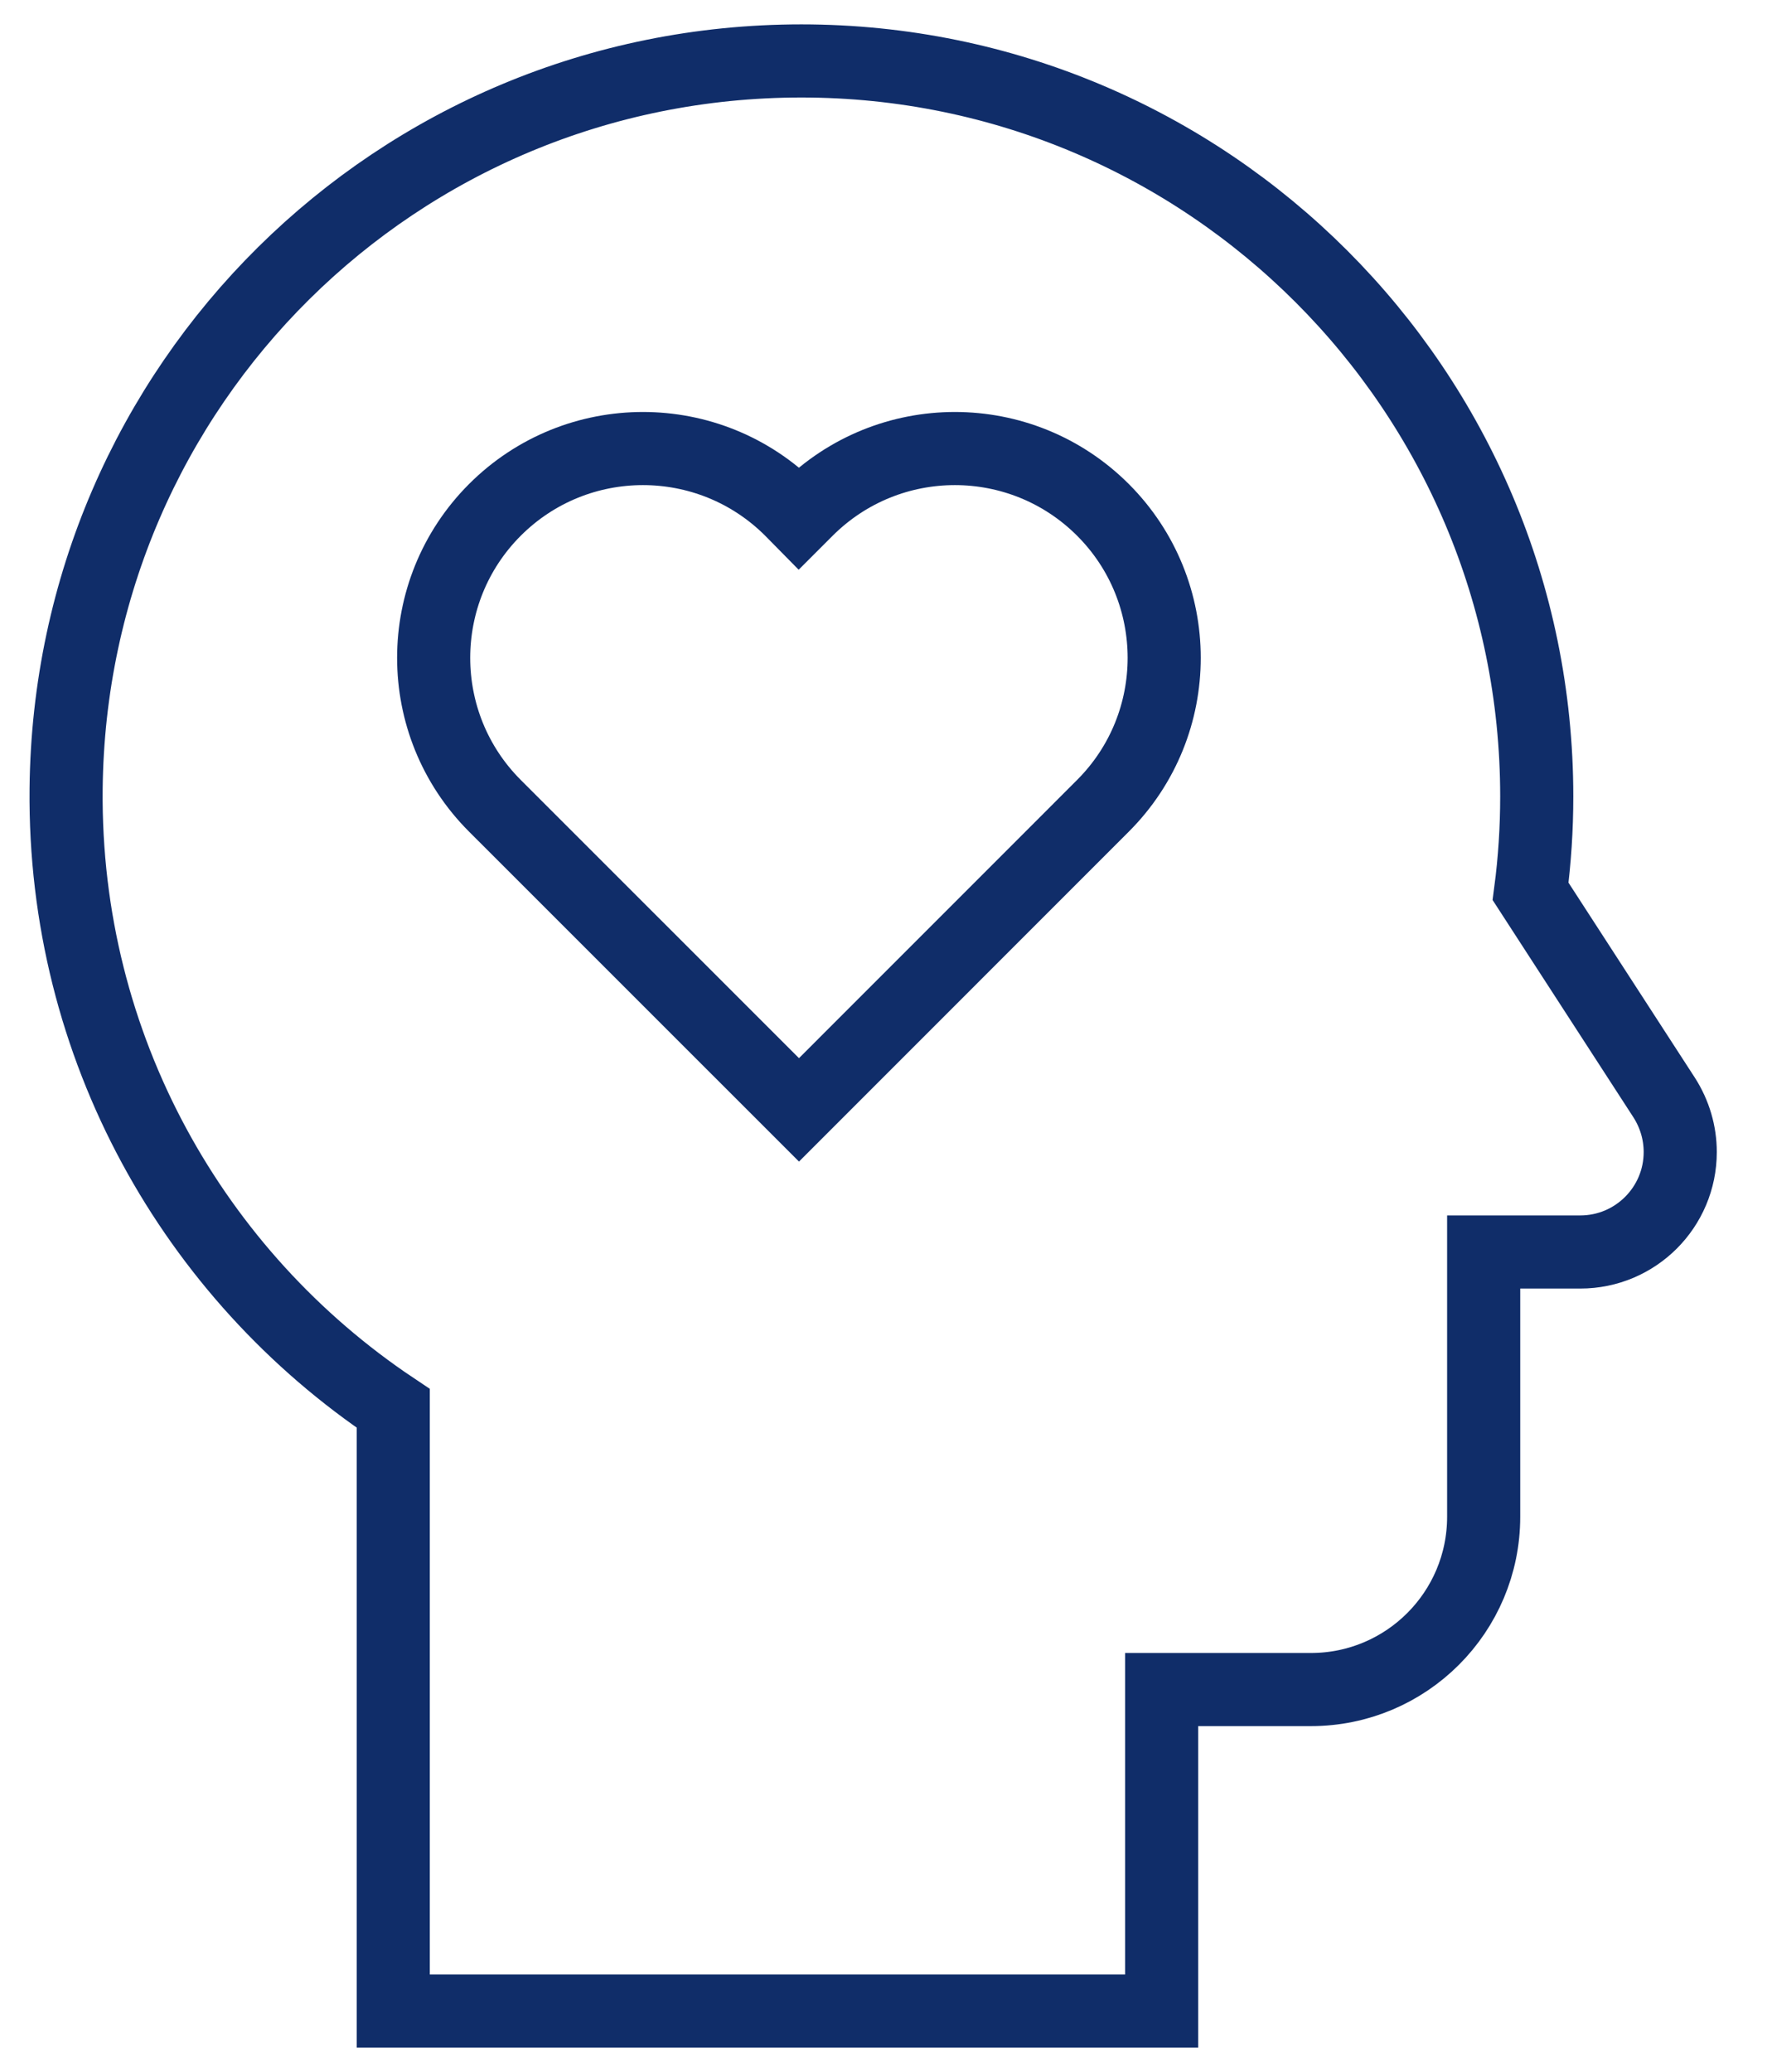
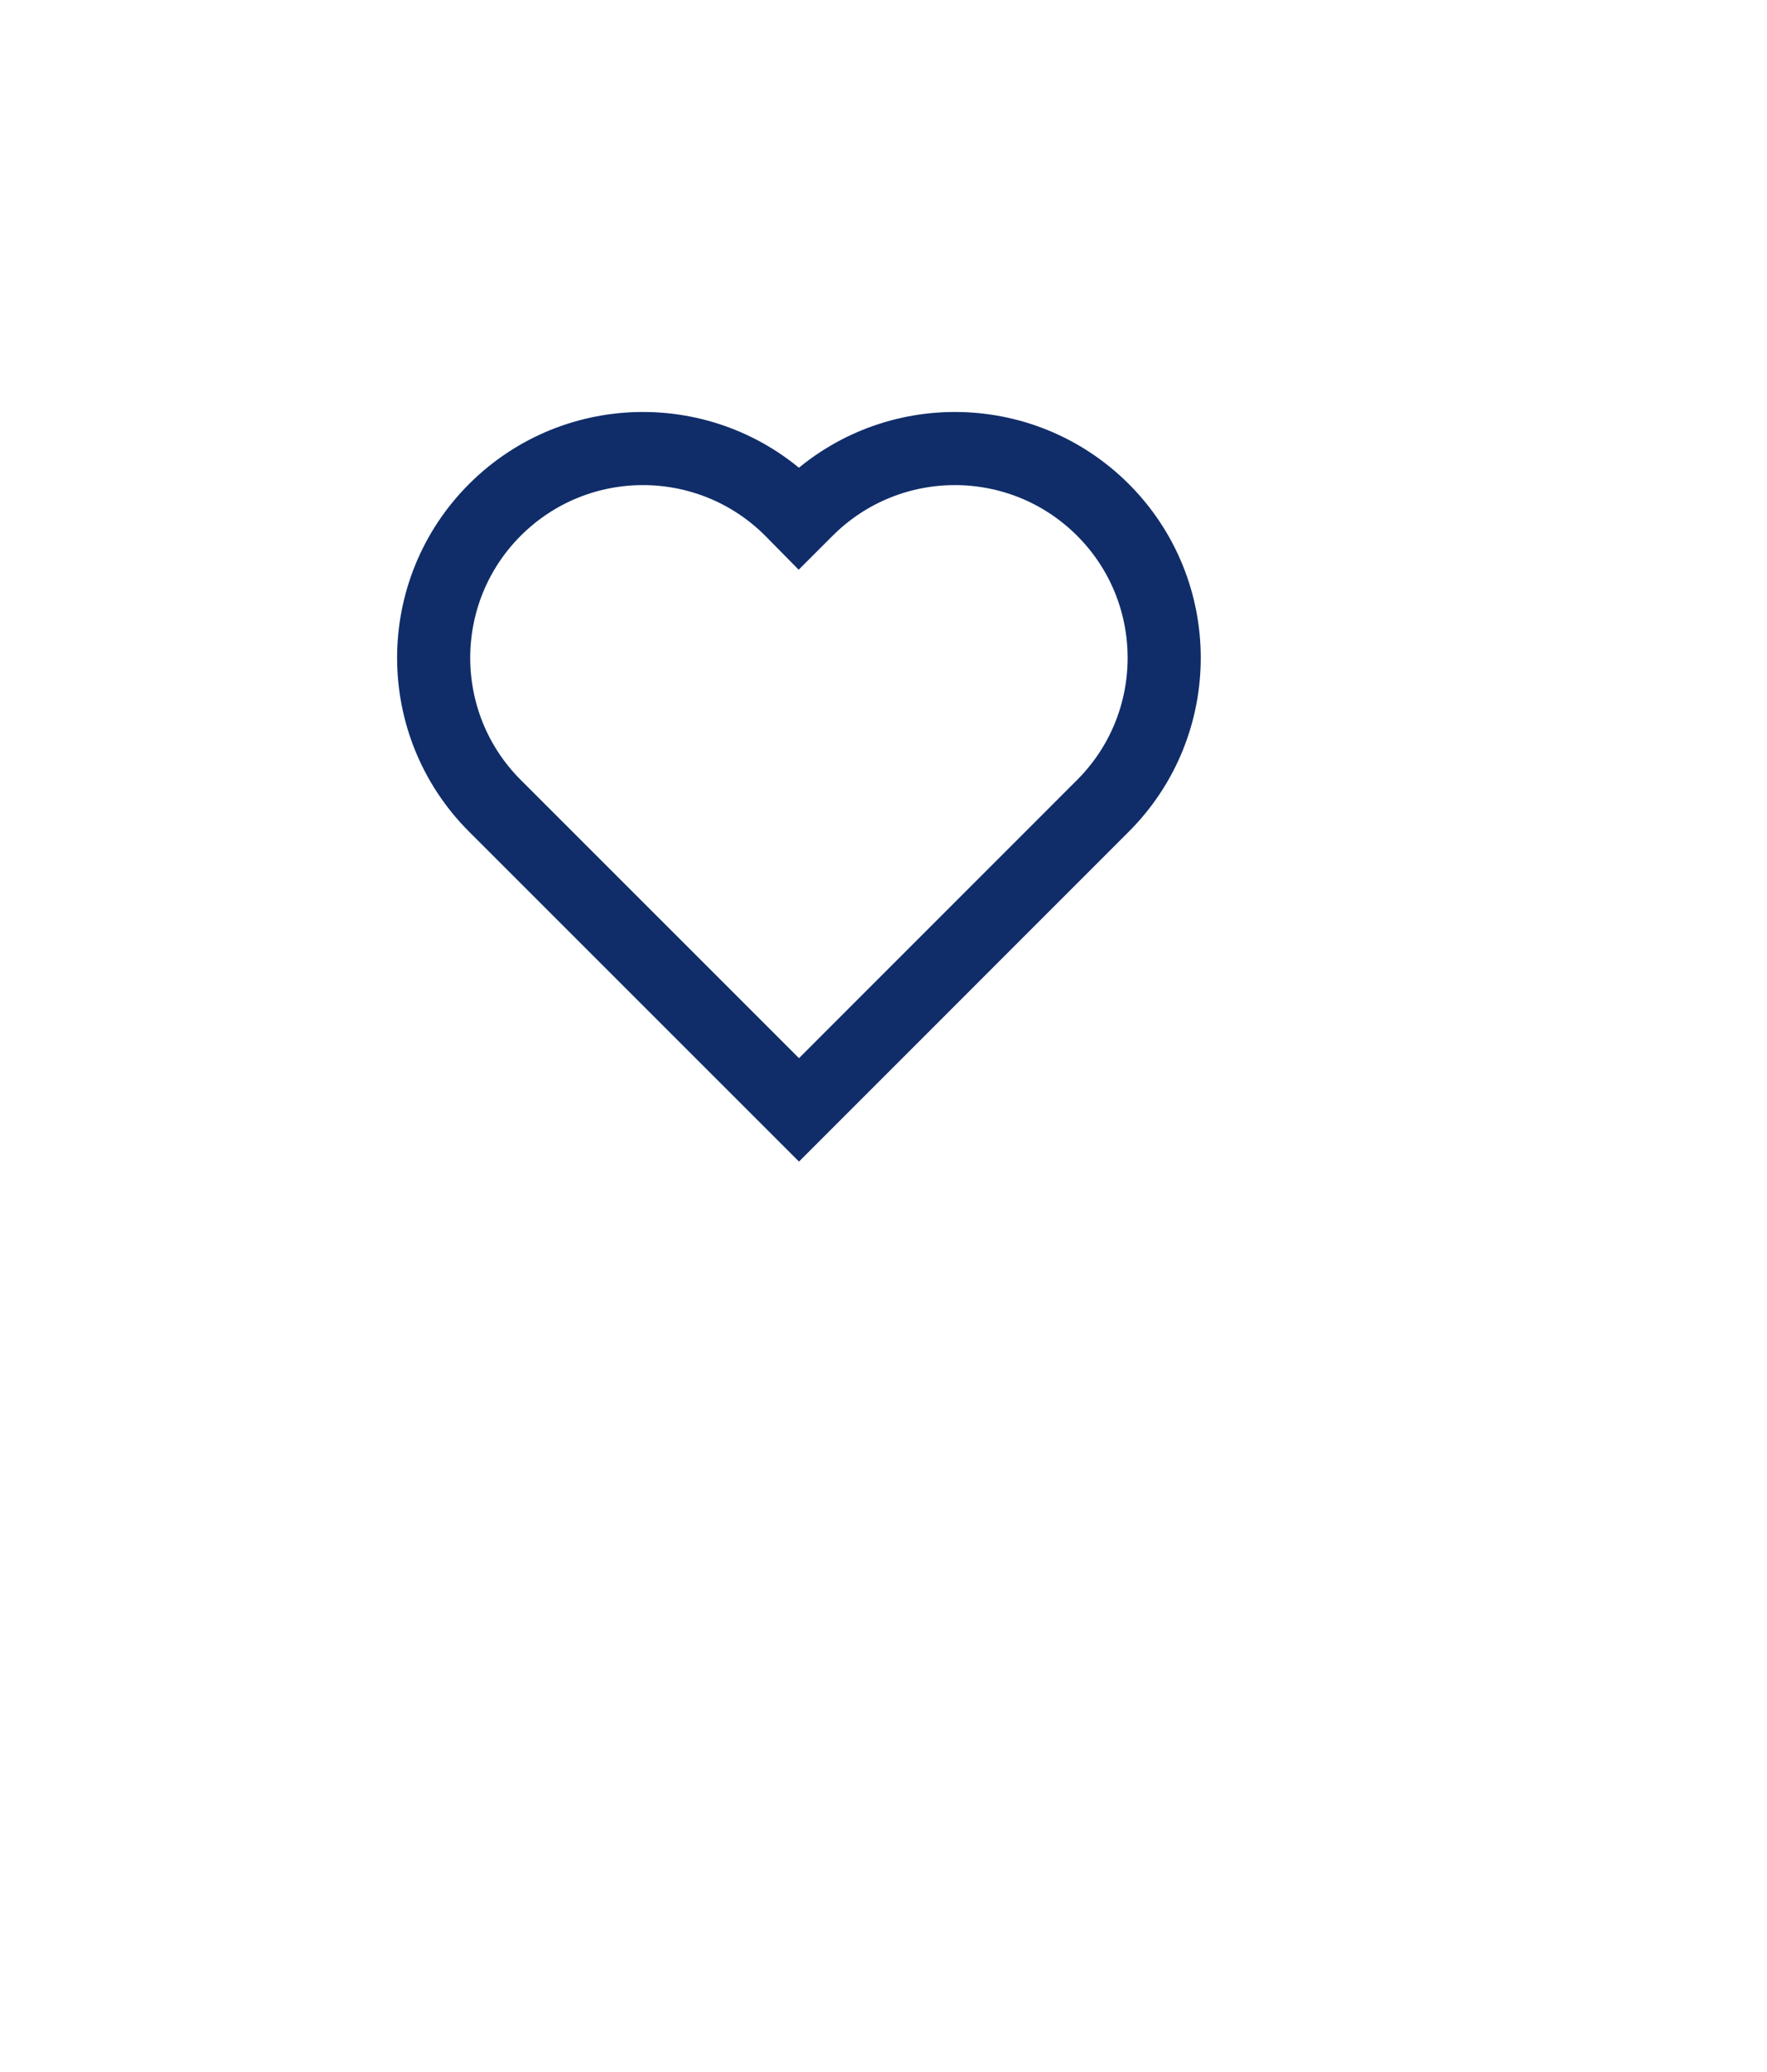
<svg xmlns="http://www.w3.org/2000/svg" width="29" height="34" viewBox="0 0 29 34" fill="none">
  <g id="Vector">
    <path d="M13.113 18.212L18.101 13.223C19.442 11.883 19.442 9.707 18.101 8.366C16.758 7.025 14.585 7.025 13.242 8.366L13.111 8.497L12.982 8.366C11.639 7.025 9.465 7.025 8.123 8.366C6.782 9.707 6.782 11.883 8.123 13.223L13.113 18.212Z" stroke="#102D69" stroke-width="1.2" stroke-miterlimit="10" />
-     <path d="M25.12 14.627C25.187 14.117 25.221 13.597 25.221 13.069C25.221 6.403 19.818 1 13.152 1C6.517 1 1.151 6.31 1.085 12.945C1.042 17.184 3.184 20.924 6.454 23.11V33H19.065V27.724H21.514C23.081 27.724 24.35 26.455 24.35 24.888V20.544H25.936C26.842 20.544 27.576 19.809 27.576 18.904C27.576 18.587 27.484 18.278 27.313 18.011L25.12 14.627Z" stroke="#102D69" stroke-width="1.2" stroke-miterlimit="10" />
  </g>
</svg>